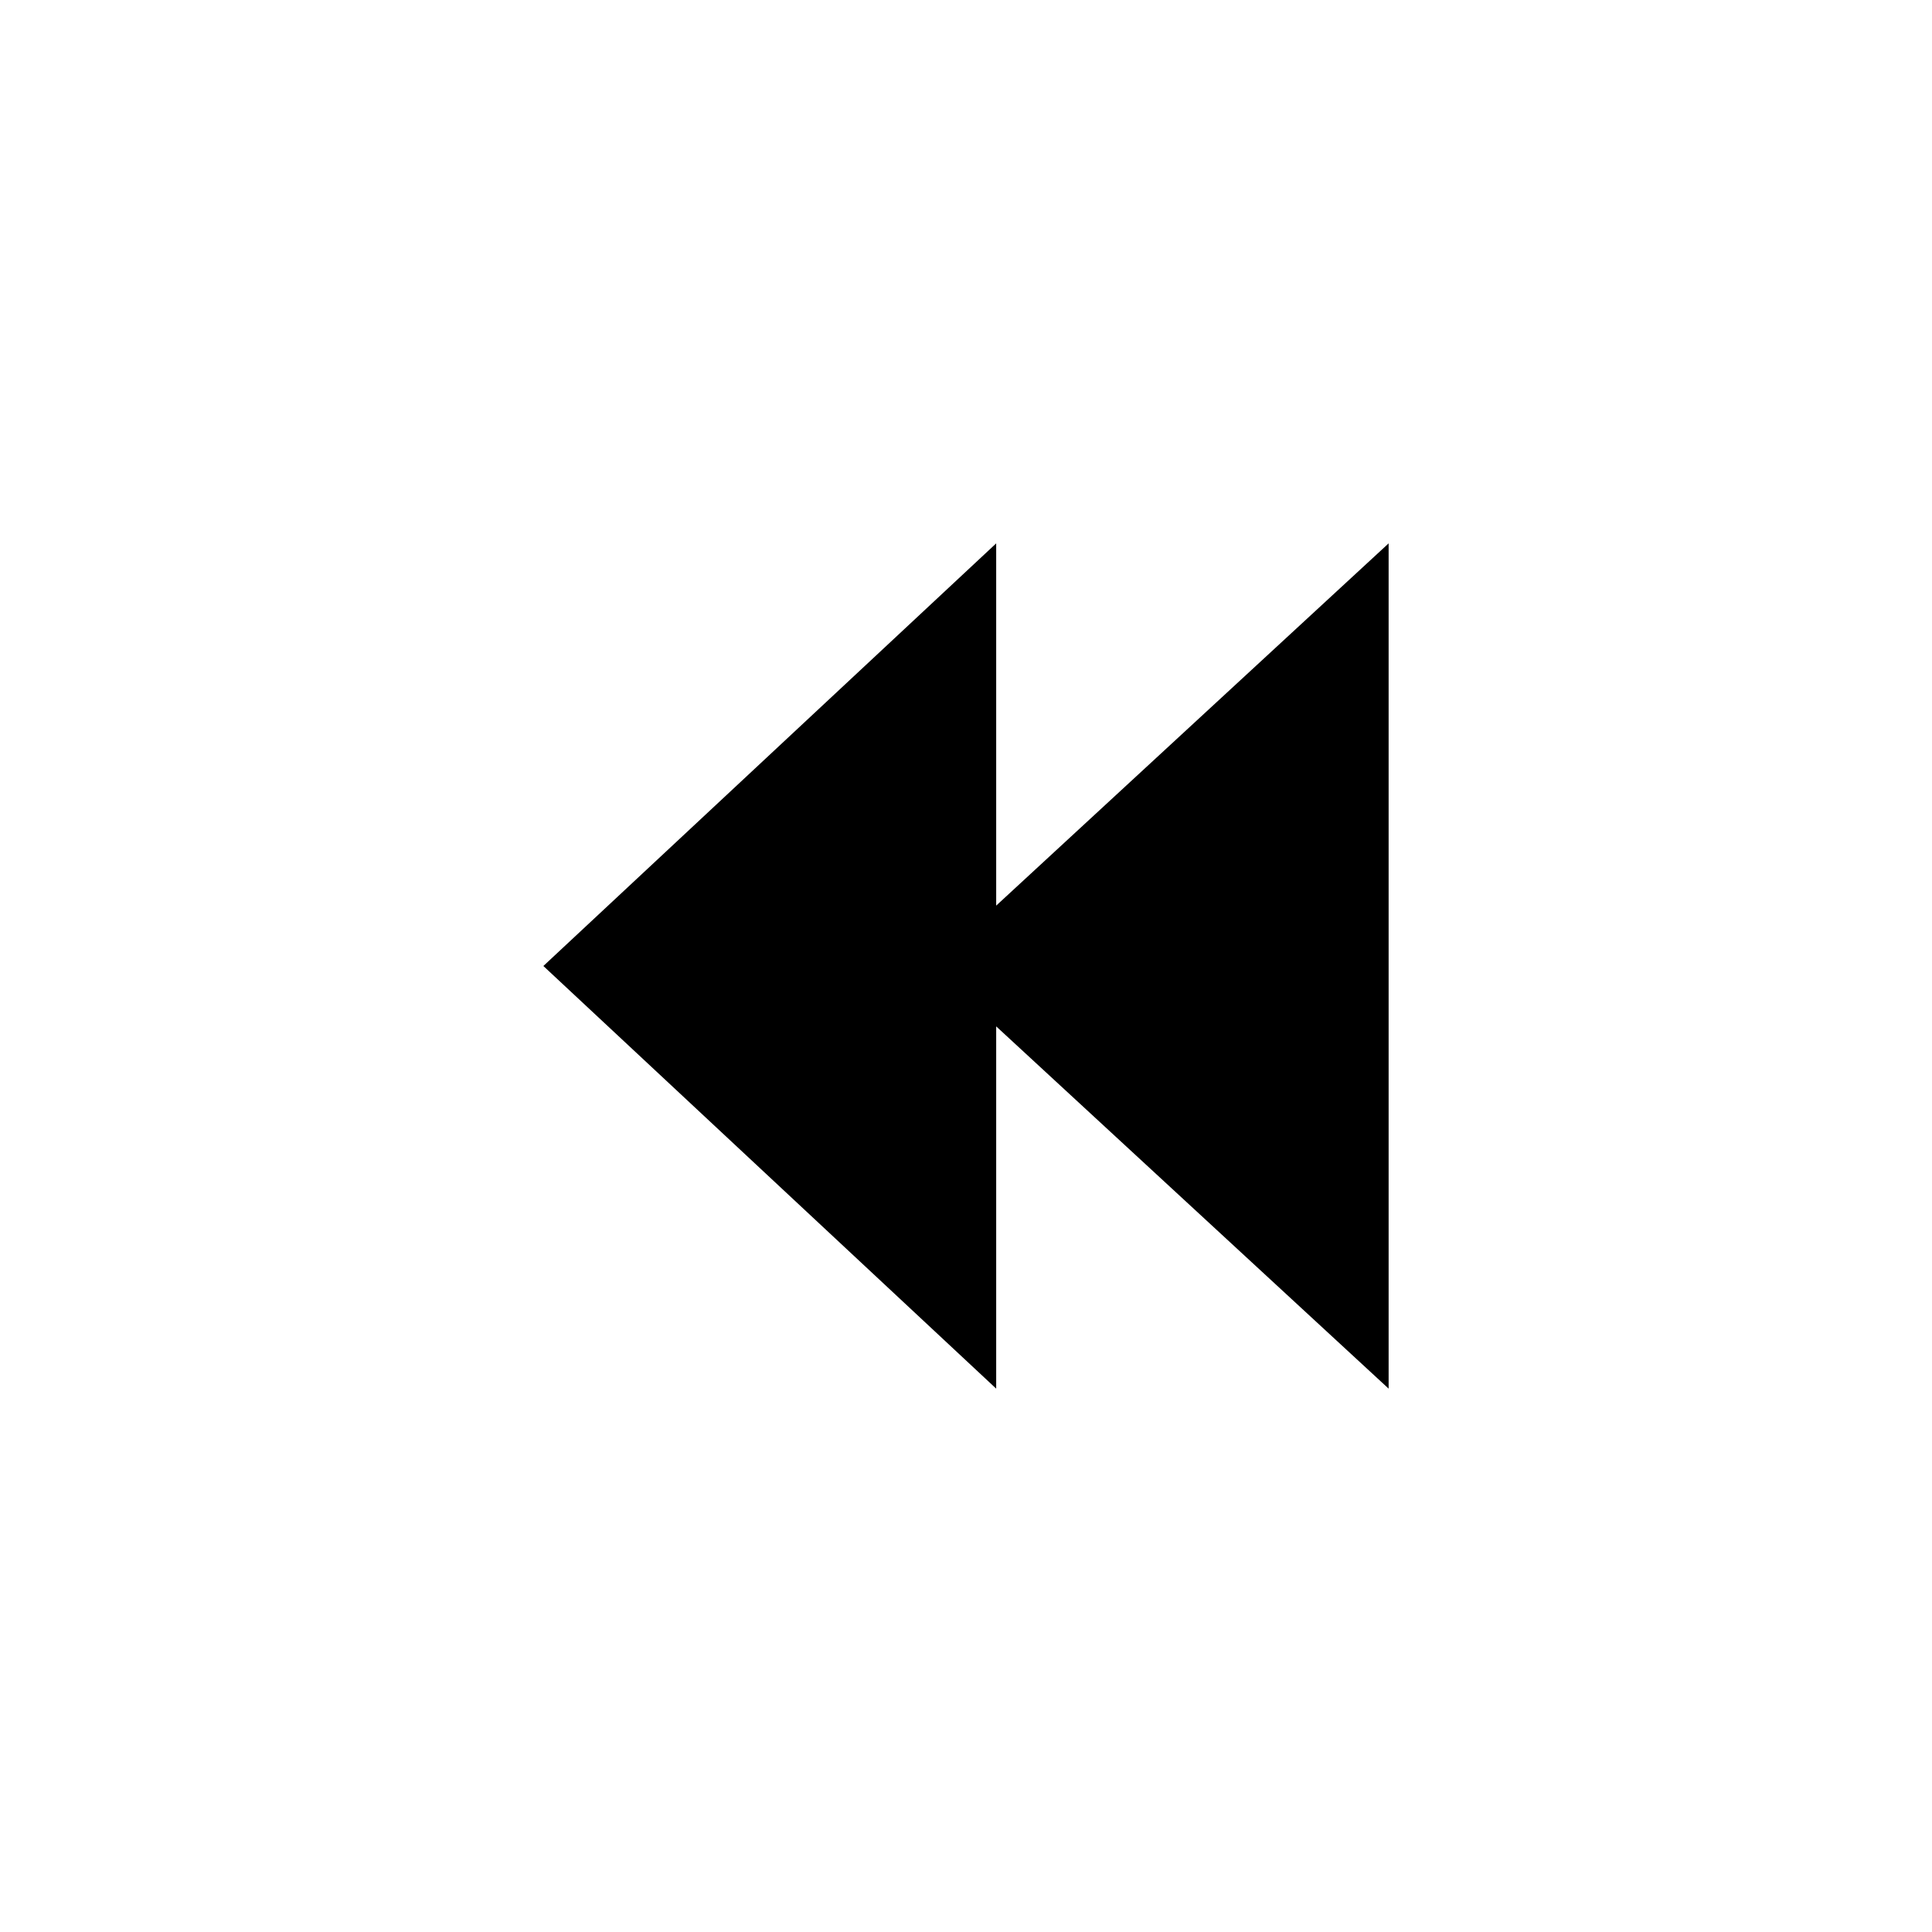
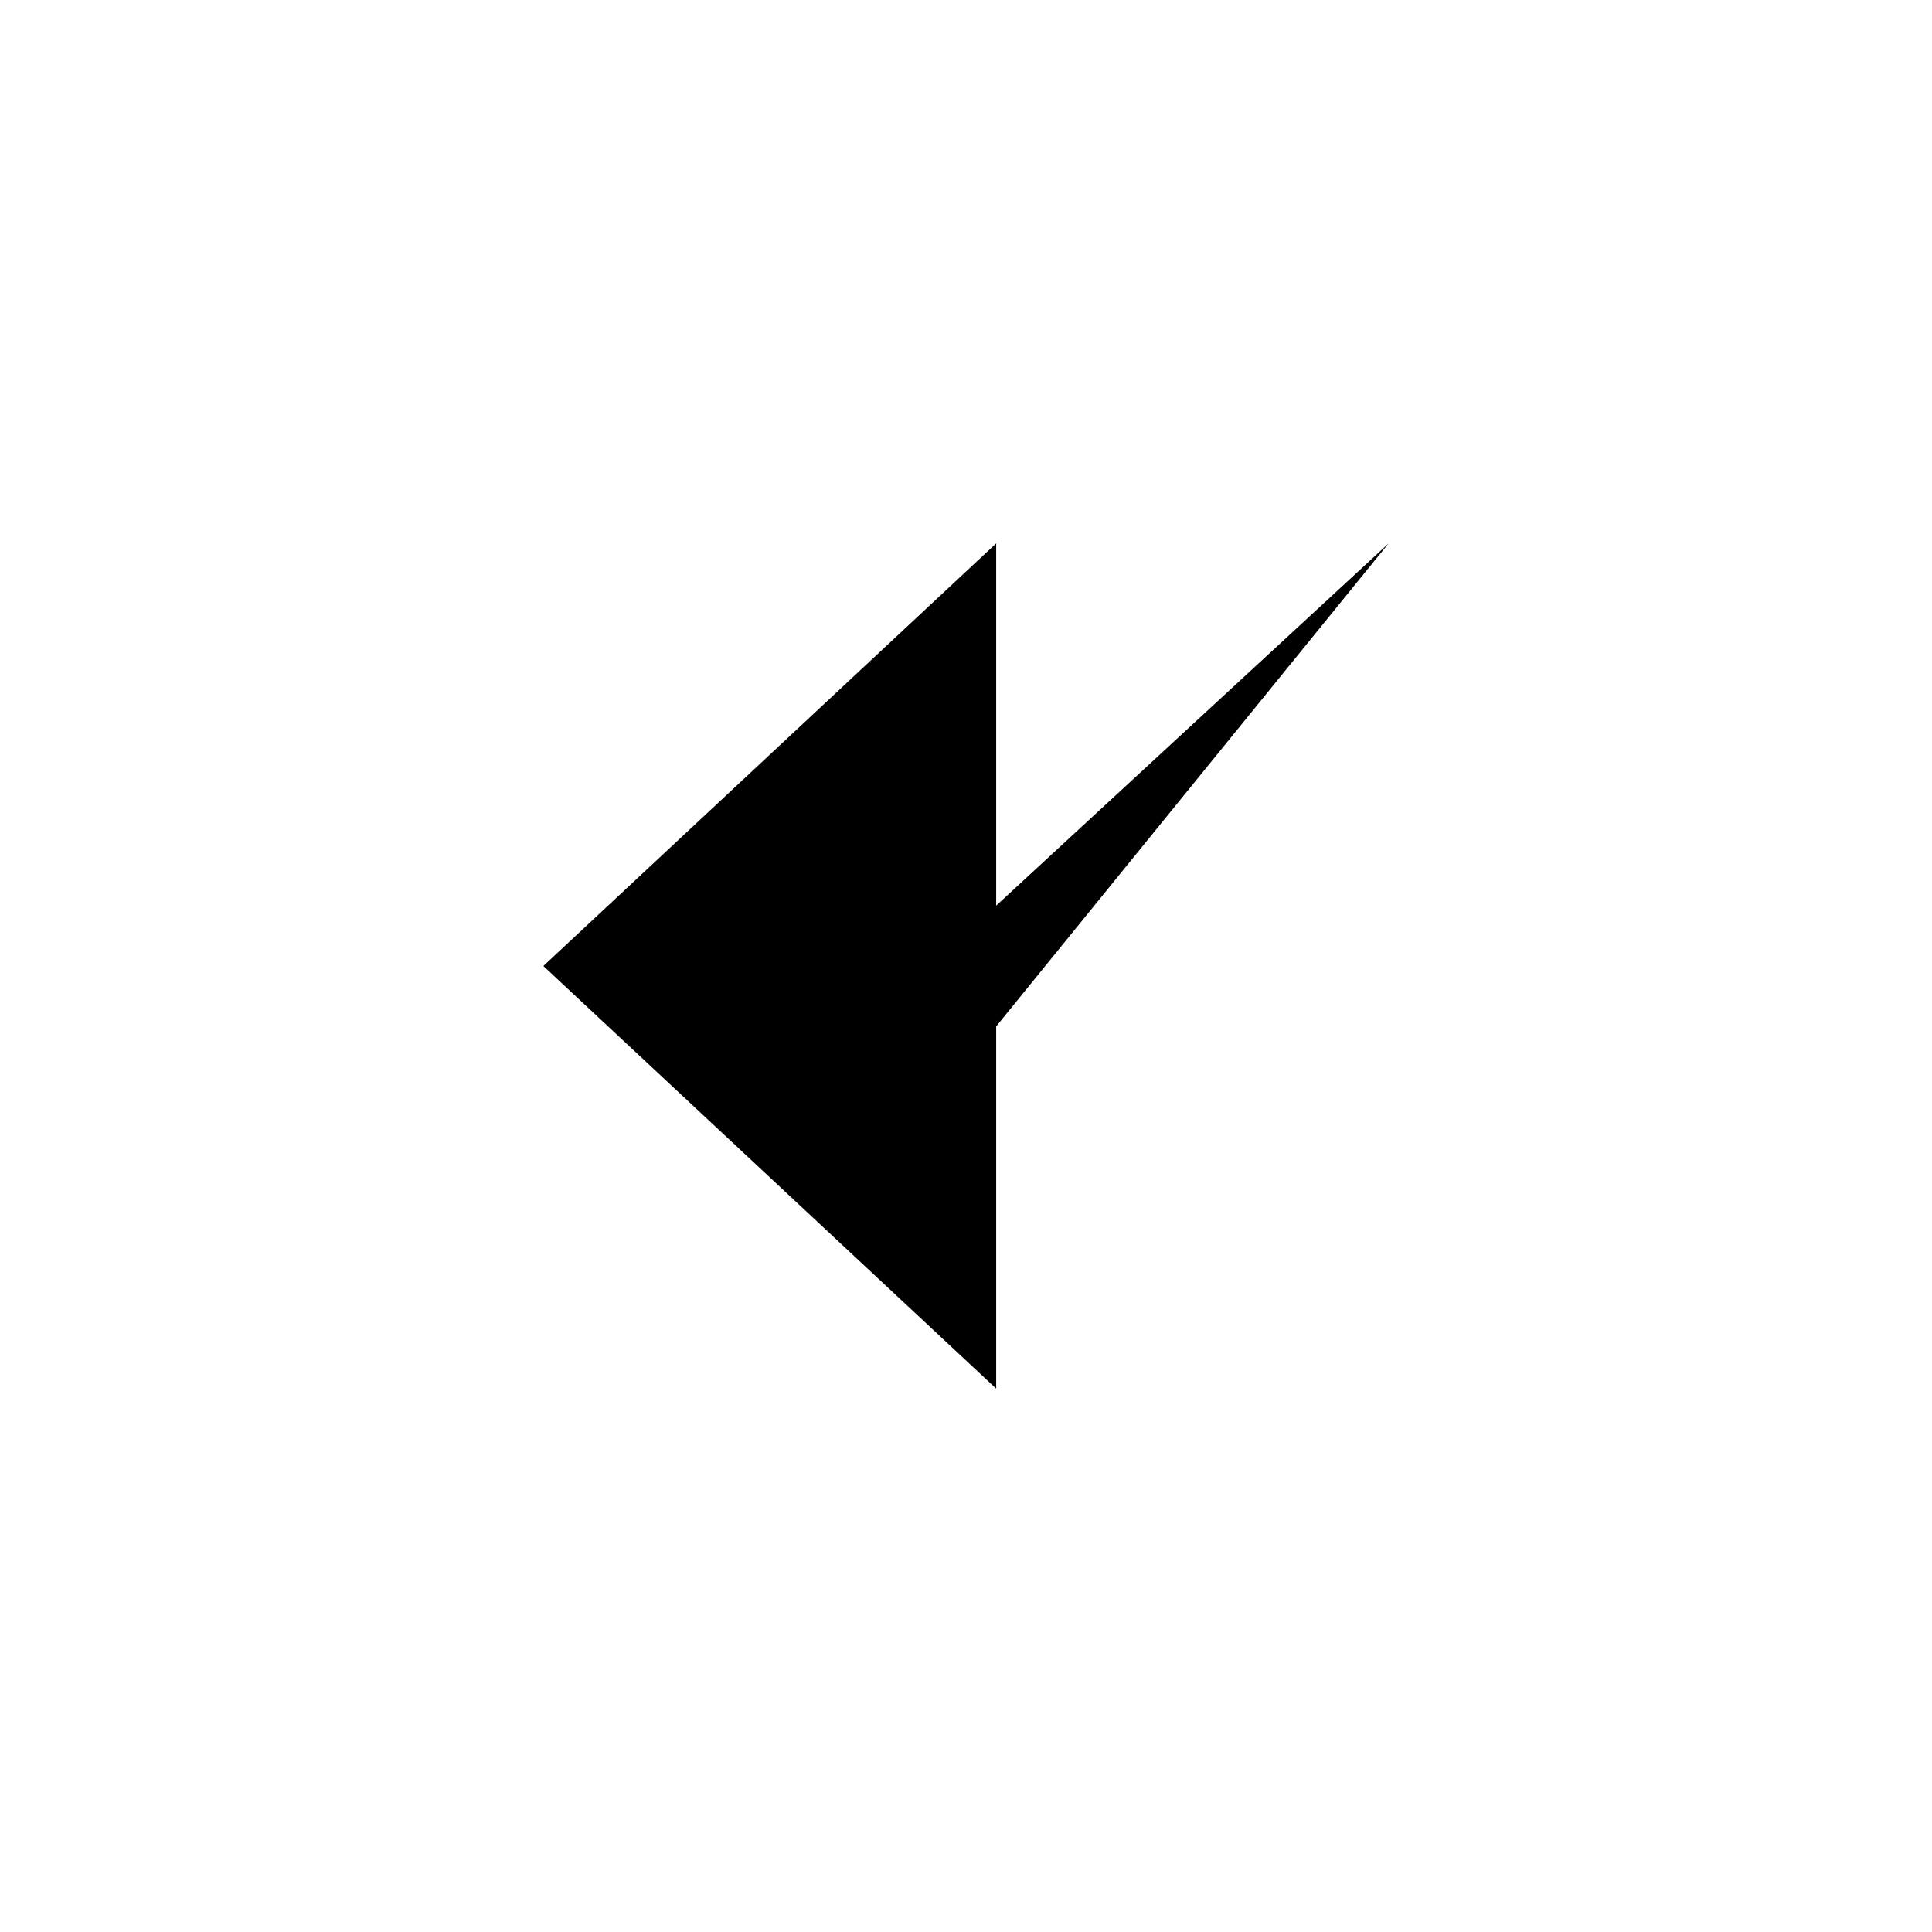
<svg xmlns="http://www.w3.org/2000/svg" version="1.0" width="64" height="64" id="svg2383">
  <defs id="defs5" />
-   <path d="M 46,18 L 46,46 L 33,34 L 33,46 L 18,32 L 33,18 L 33,30 L 46,18 z" id="path3155" style="fill:#000000;stroke:none" />
+   <path d="M 46,18 L 33,34 L 33,46 L 18,32 L 33,18 L 33,30 L 46,18 z" id="path3155" style="fill:#000000;stroke:none" />
</svg>